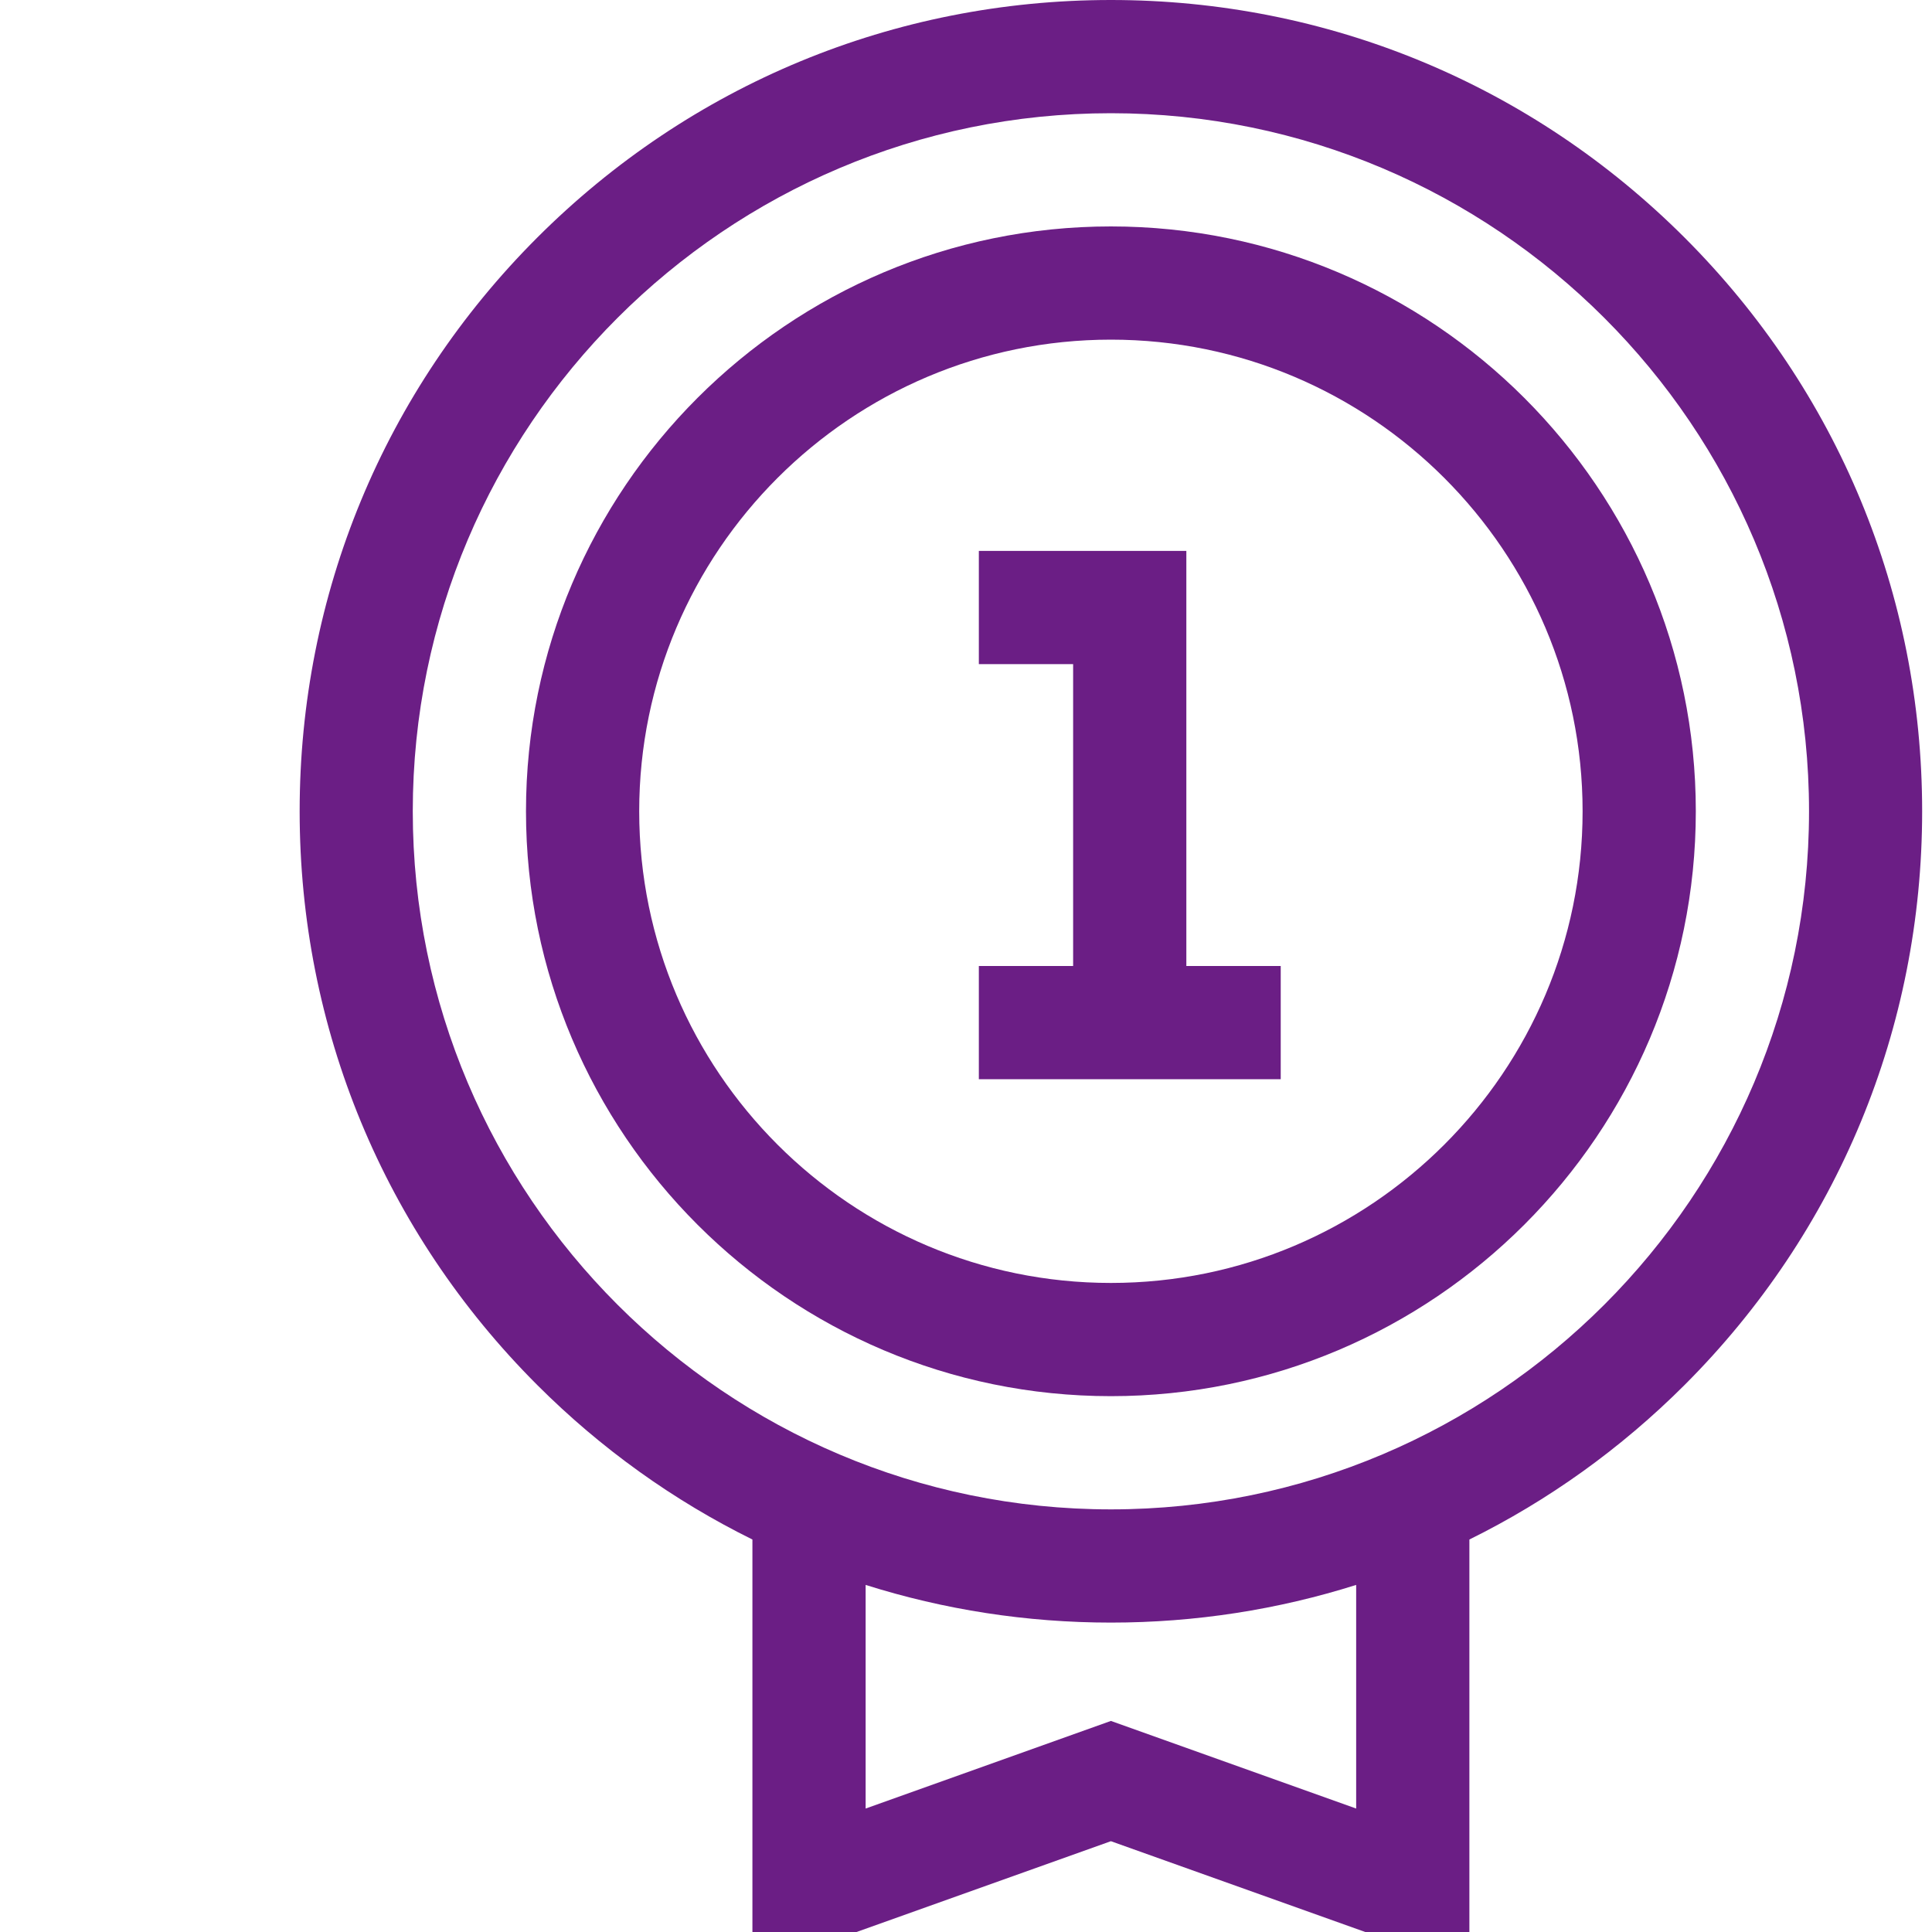
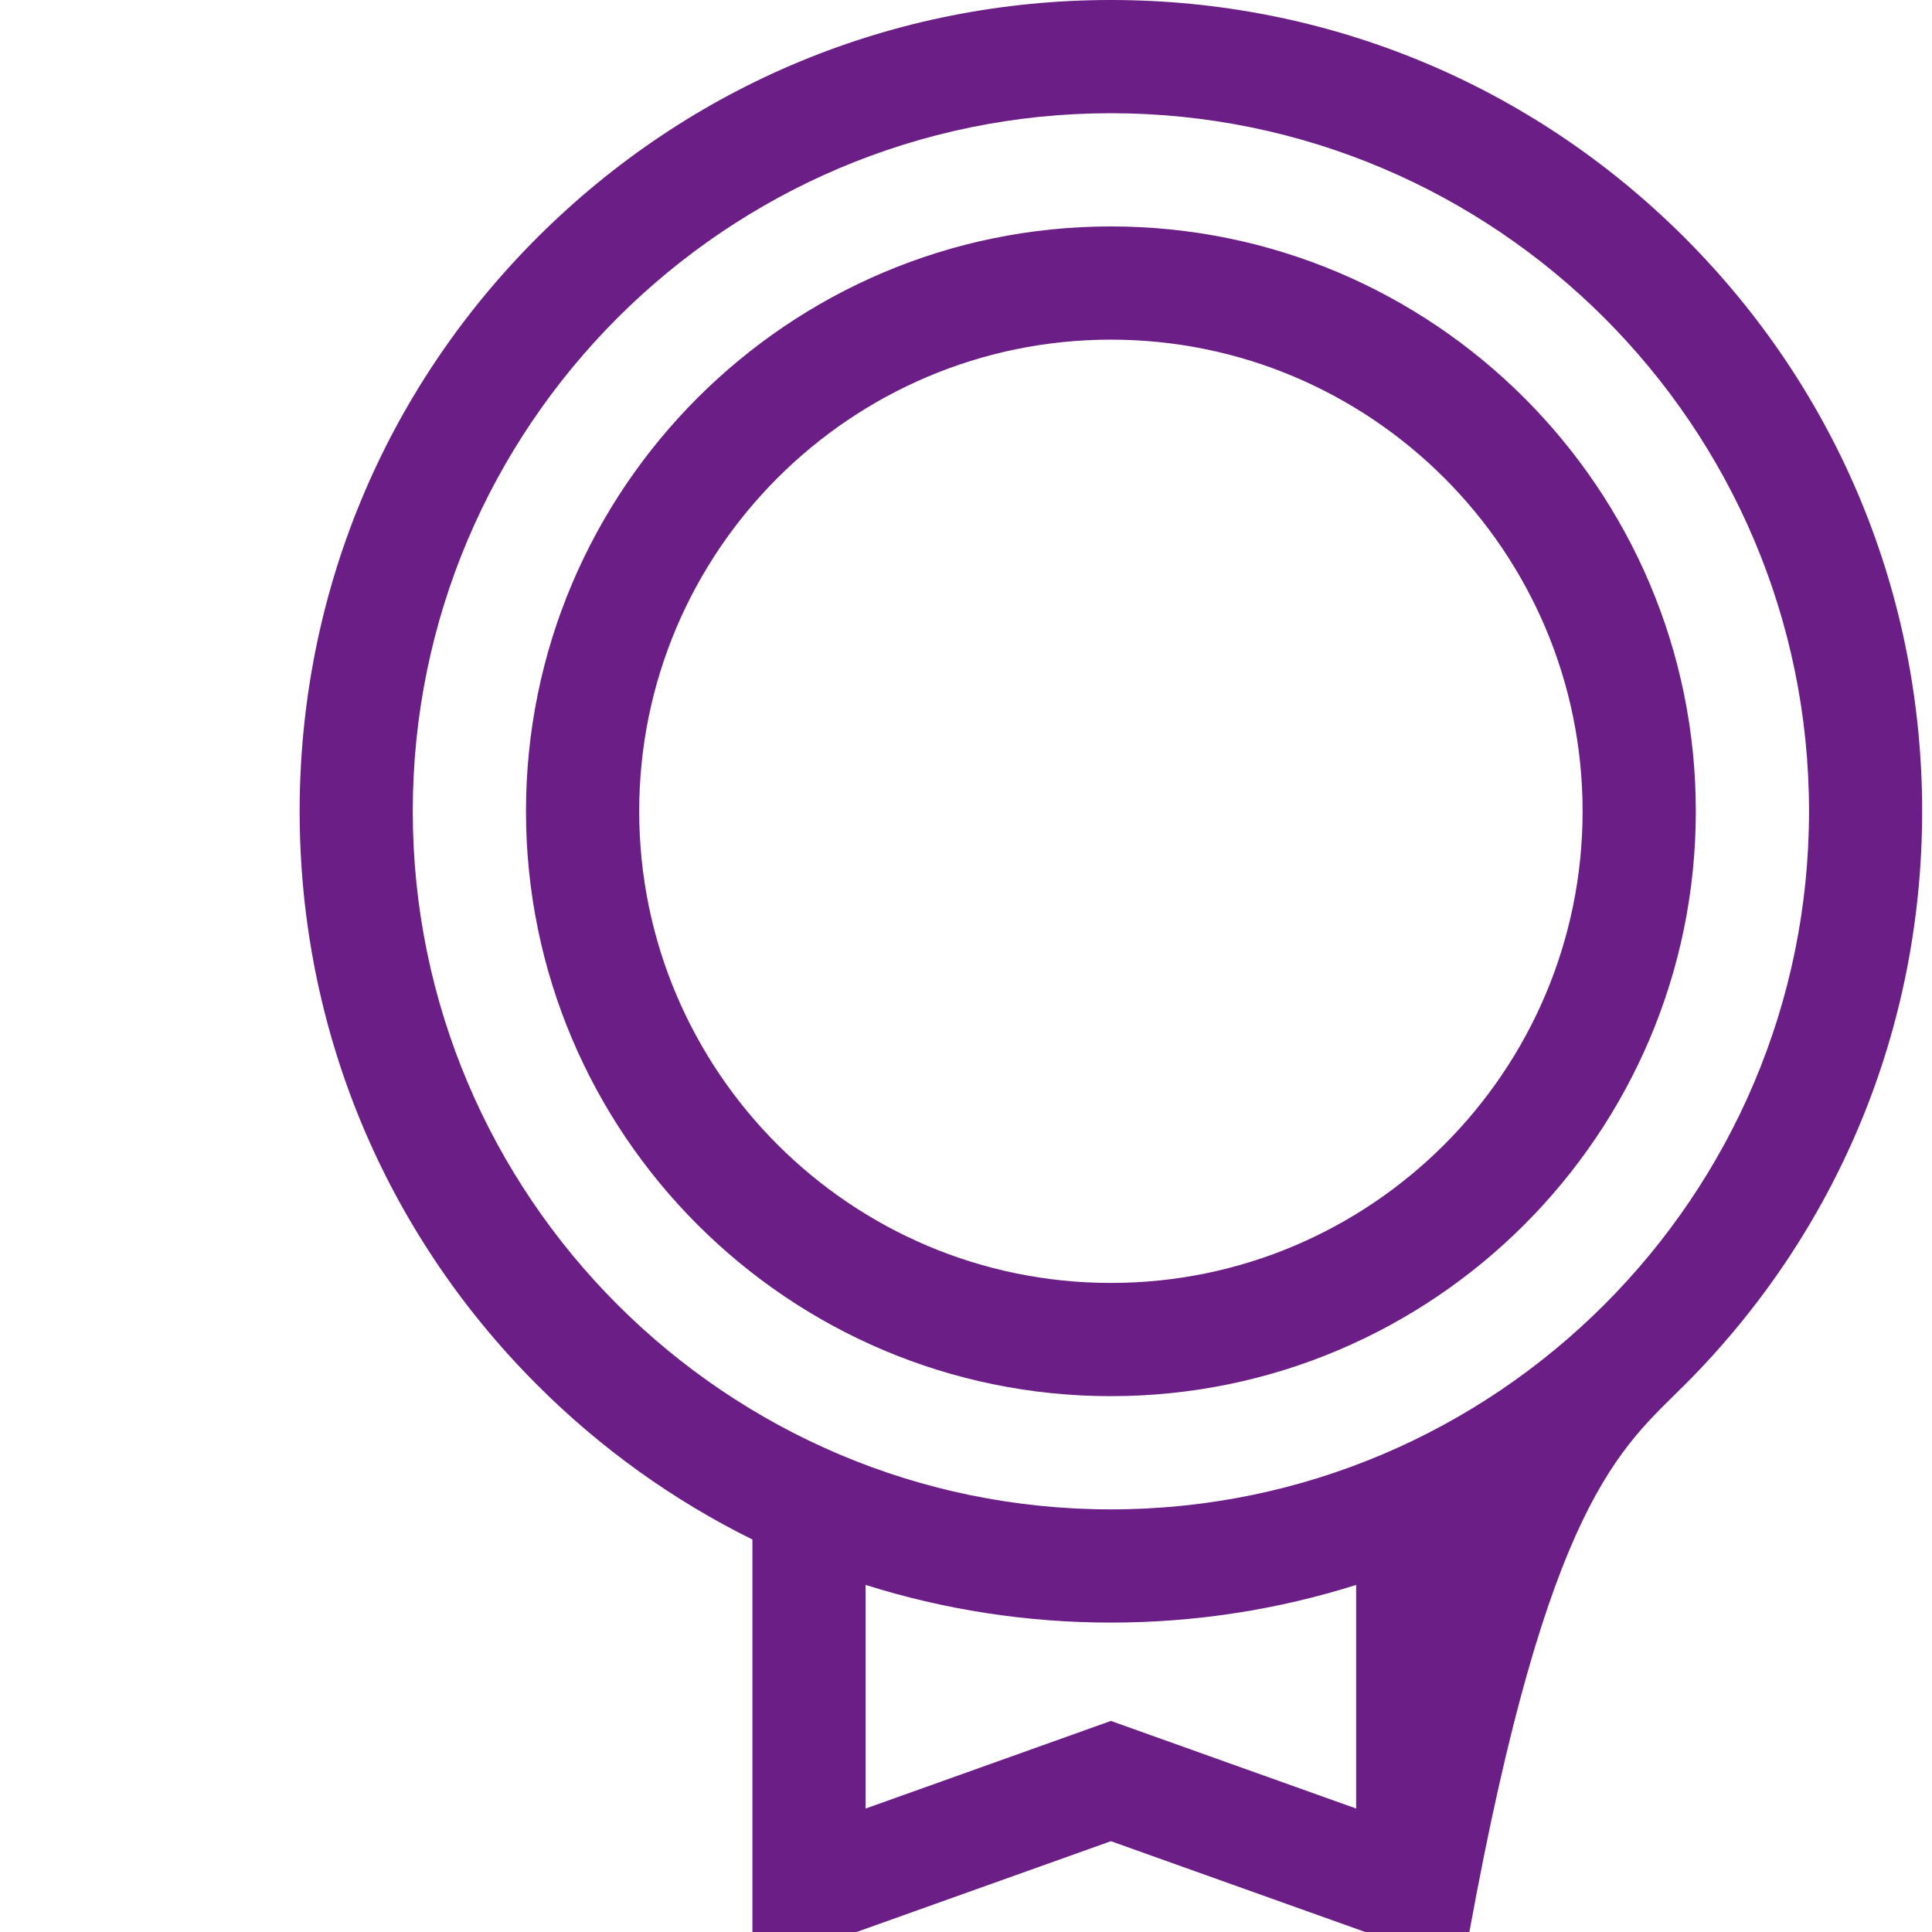
<svg xmlns="http://www.w3.org/2000/svg" width="20" height="20" viewBox="0 0 18 20" fill="none">
  <g id="number-1 1">
    <g id="Group">
      <g id="Group_2">
        <path id="Vector" d="M10.5 2.344C7.161 2.344 4.445 5.06 4.445 8.398C4.445 11.737 7.161 14.453 10.5 14.453C13.839 14.453 16.555 11.737 16.555 8.398C16.555 5.06 13.839 2.344 10.5 2.344ZM10.5 13.281C7.808 13.281 5.617 11.091 5.617 8.398C5.617 5.706 7.808 3.516 10.5 3.516C13.192 3.516 15.383 5.706 15.383 8.398C15.383 11.091 13.192 13.281 10.5 13.281Z" fill="#6B1E85" />
      </g>
    </g>
    <g id="Group_3">
      <g id="Group_4">
-         <path id="Vector_2" d="M11.281 10V5.703H9.133V6.875H10.109V10H9.133V11.172H12.258V10H11.281Z" fill="#6B1E85" />
-       </g>
+         </g>
    </g>
    <g id="Group_5">
      <g id="Group_6">
-         <path id="Vector_3" d="M16.439 2.46C14.852 0.874 12.743 0 10.5 0C8.257 0 6.148 0.874 4.561 2.46C2.975 4.046 2.102 6.155 2.102 8.398C2.102 10.642 2.975 12.751 4.561 14.337C5.222 14.998 5.975 15.535 6.789 15.937V20H7.867L10.5 19.06L13.133 20H14.211V15.937C15.025 15.535 15.777 14.998 16.439 14.337C18.025 12.751 18.898 10.642 18.898 8.398C18.898 6.155 18.025 4.046 16.439 2.46ZM13.039 18.722L10.5 17.815L7.961 18.722V16.407C8.772 16.663 9.626 16.797 10.5 16.797C11.374 16.797 12.228 16.663 13.039 16.407V18.722ZM10.5 15.625C6.515 15.625 3.273 12.383 3.273 8.398C3.273 4.414 6.515 1.172 10.5 1.172C14.485 1.172 17.727 4.414 17.727 8.398C17.727 12.383 14.485 15.625 10.5 15.625Z" fill="#6B1E85" />
+         <path id="Vector_3" d="M16.439 2.46C14.852 0.874 12.743 0 10.5 0C8.257 0 6.148 0.874 4.561 2.46C2.975 4.046 2.102 6.155 2.102 8.398C2.102 10.642 2.975 12.751 4.561 14.337C5.222 14.998 5.975 15.535 6.789 15.937V20H7.867L10.5 19.06L13.133 20H14.211C15.025 15.535 15.777 14.998 16.439 14.337C18.025 12.751 18.898 10.642 18.898 8.398C18.898 6.155 18.025 4.046 16.439 2.46ZM13.039 18.722L10.5 17.815L7.961 18.722V16.407C8.772 16.663 9.626 16.797 10.5 16.797C11.374 16.797 12.228 16.663 13.039 16.407V18.722ZM10.5 15.625C6.515 15.625 3.273 12.383 3.273 8.398C3.273 4.414 6.515 1.172 10.5 1.172C14.485 1.172 17.727 4.414 17.727 8.398C17.727 12.383 14.485 15.625 10.5 15.625Z" fill="#6B1E85" />
      </g>
    </g>
  </g>
</svg>